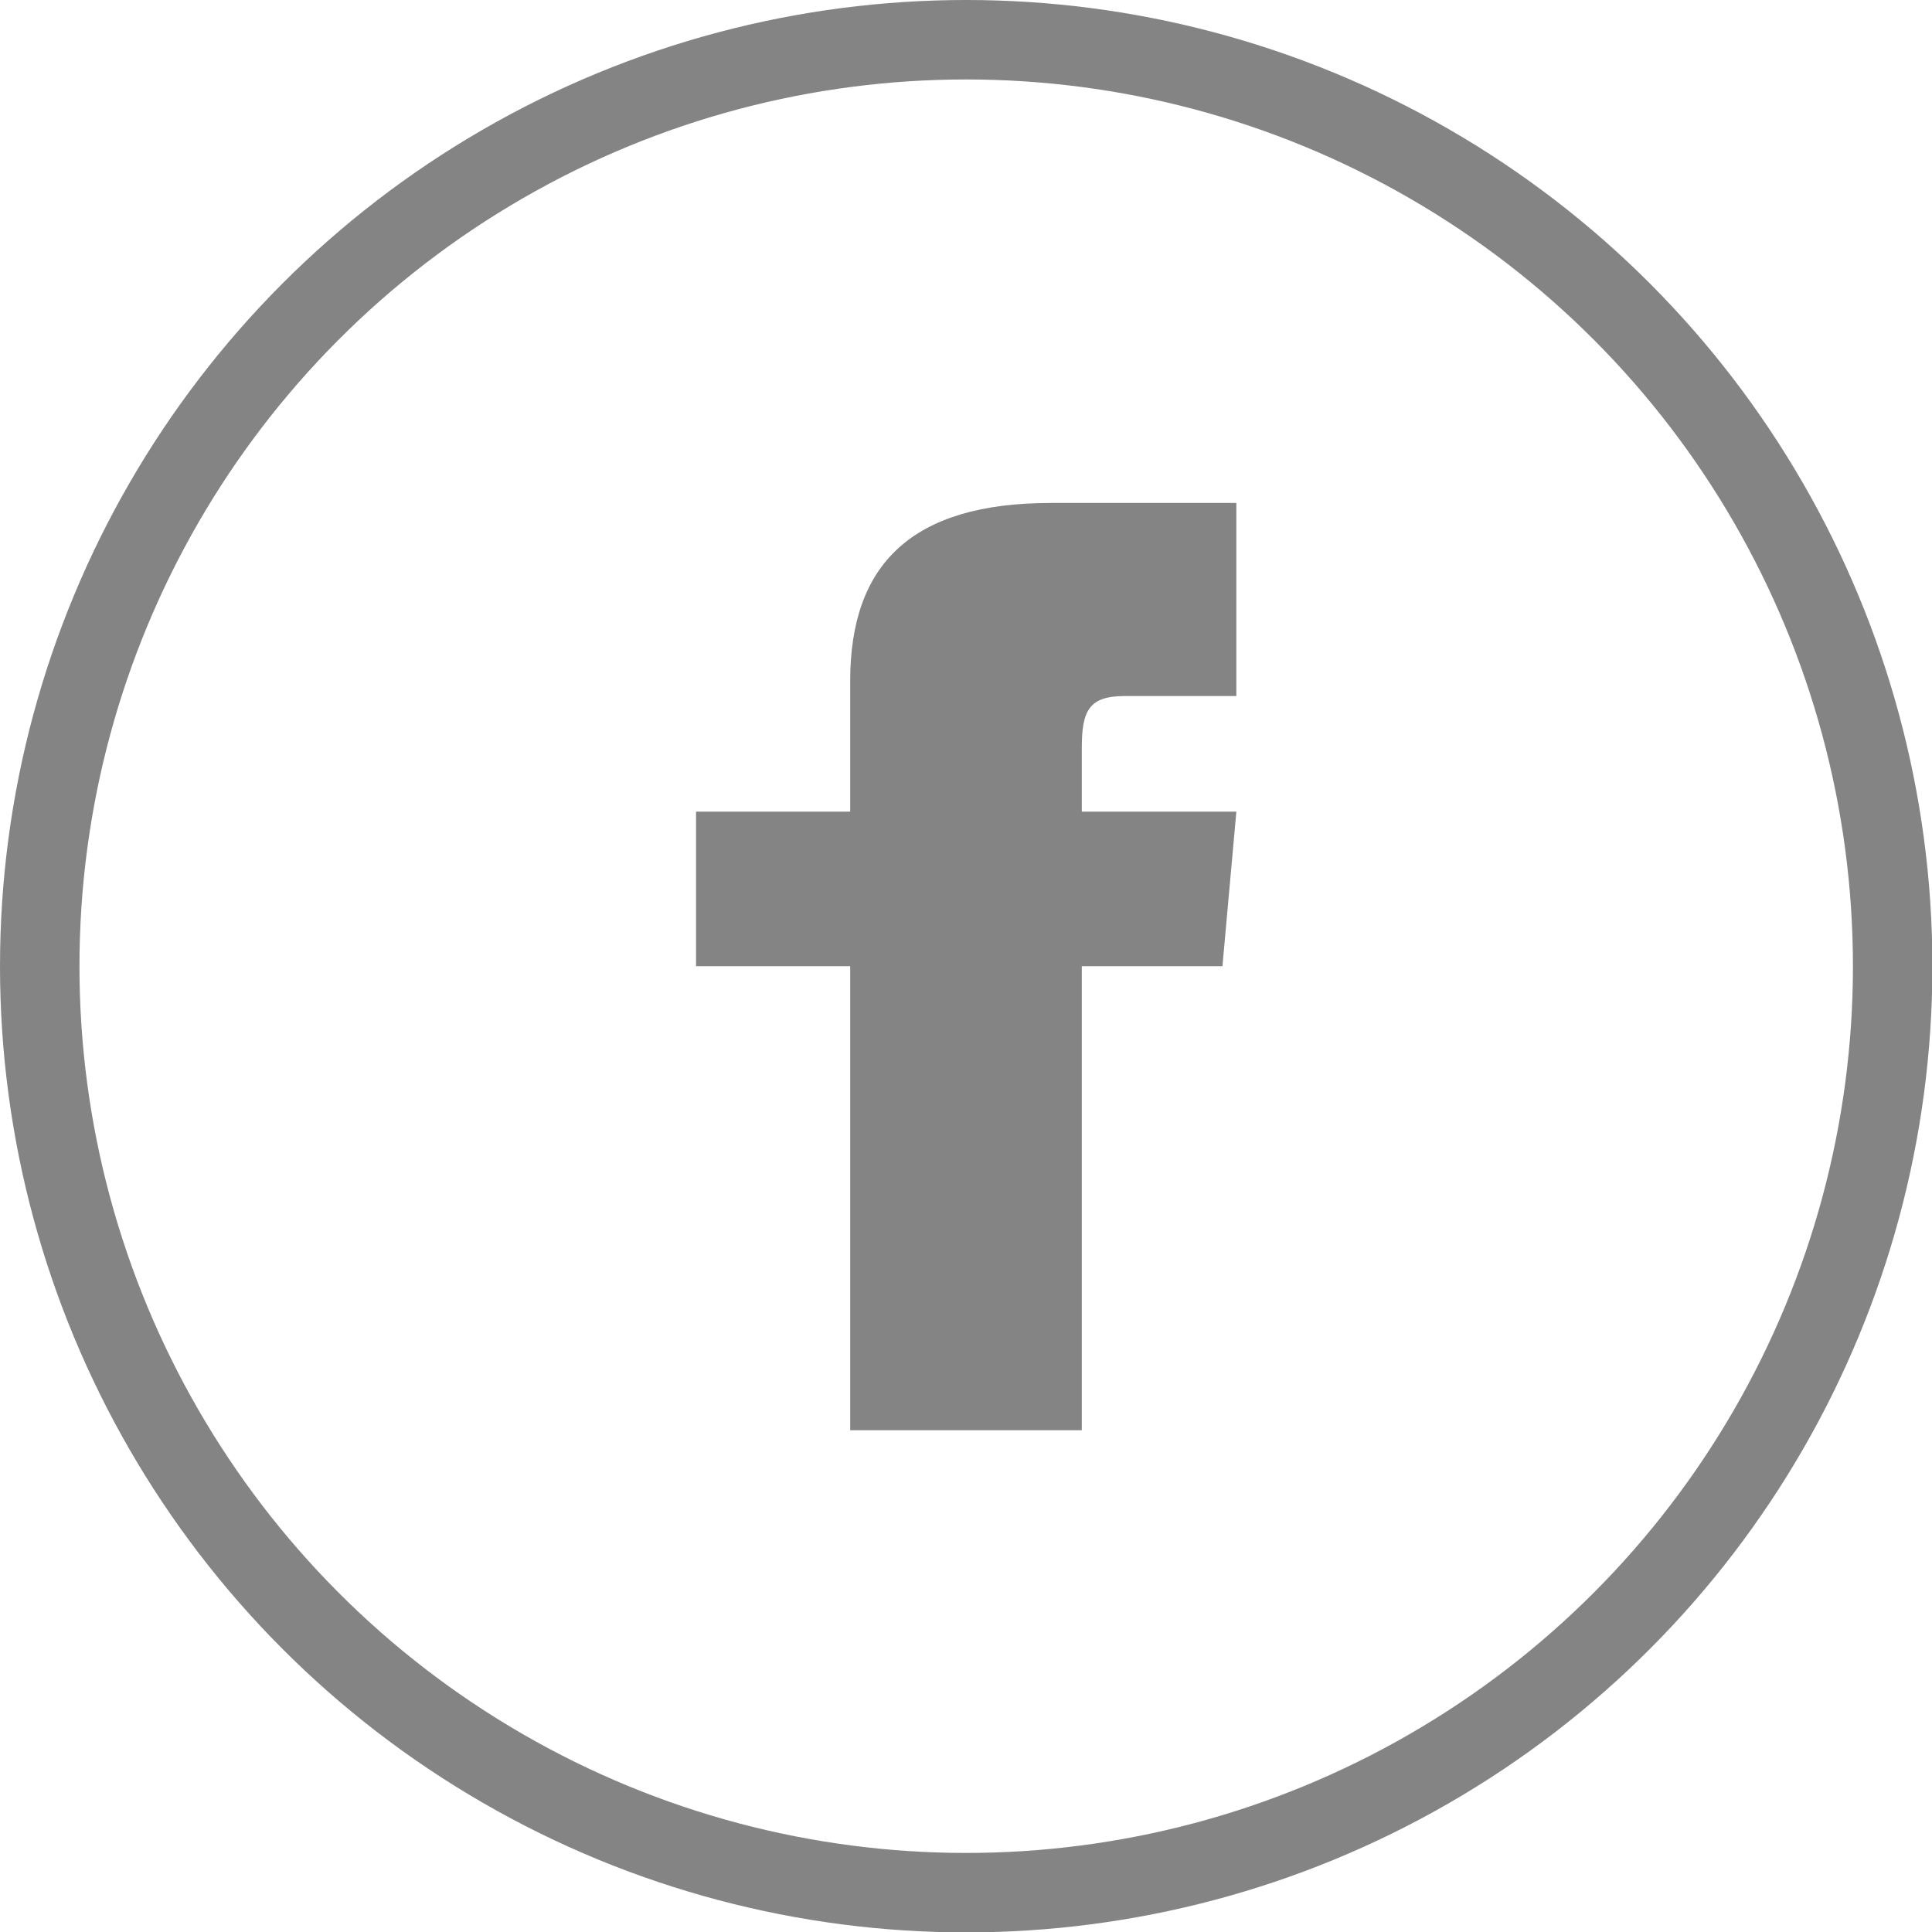
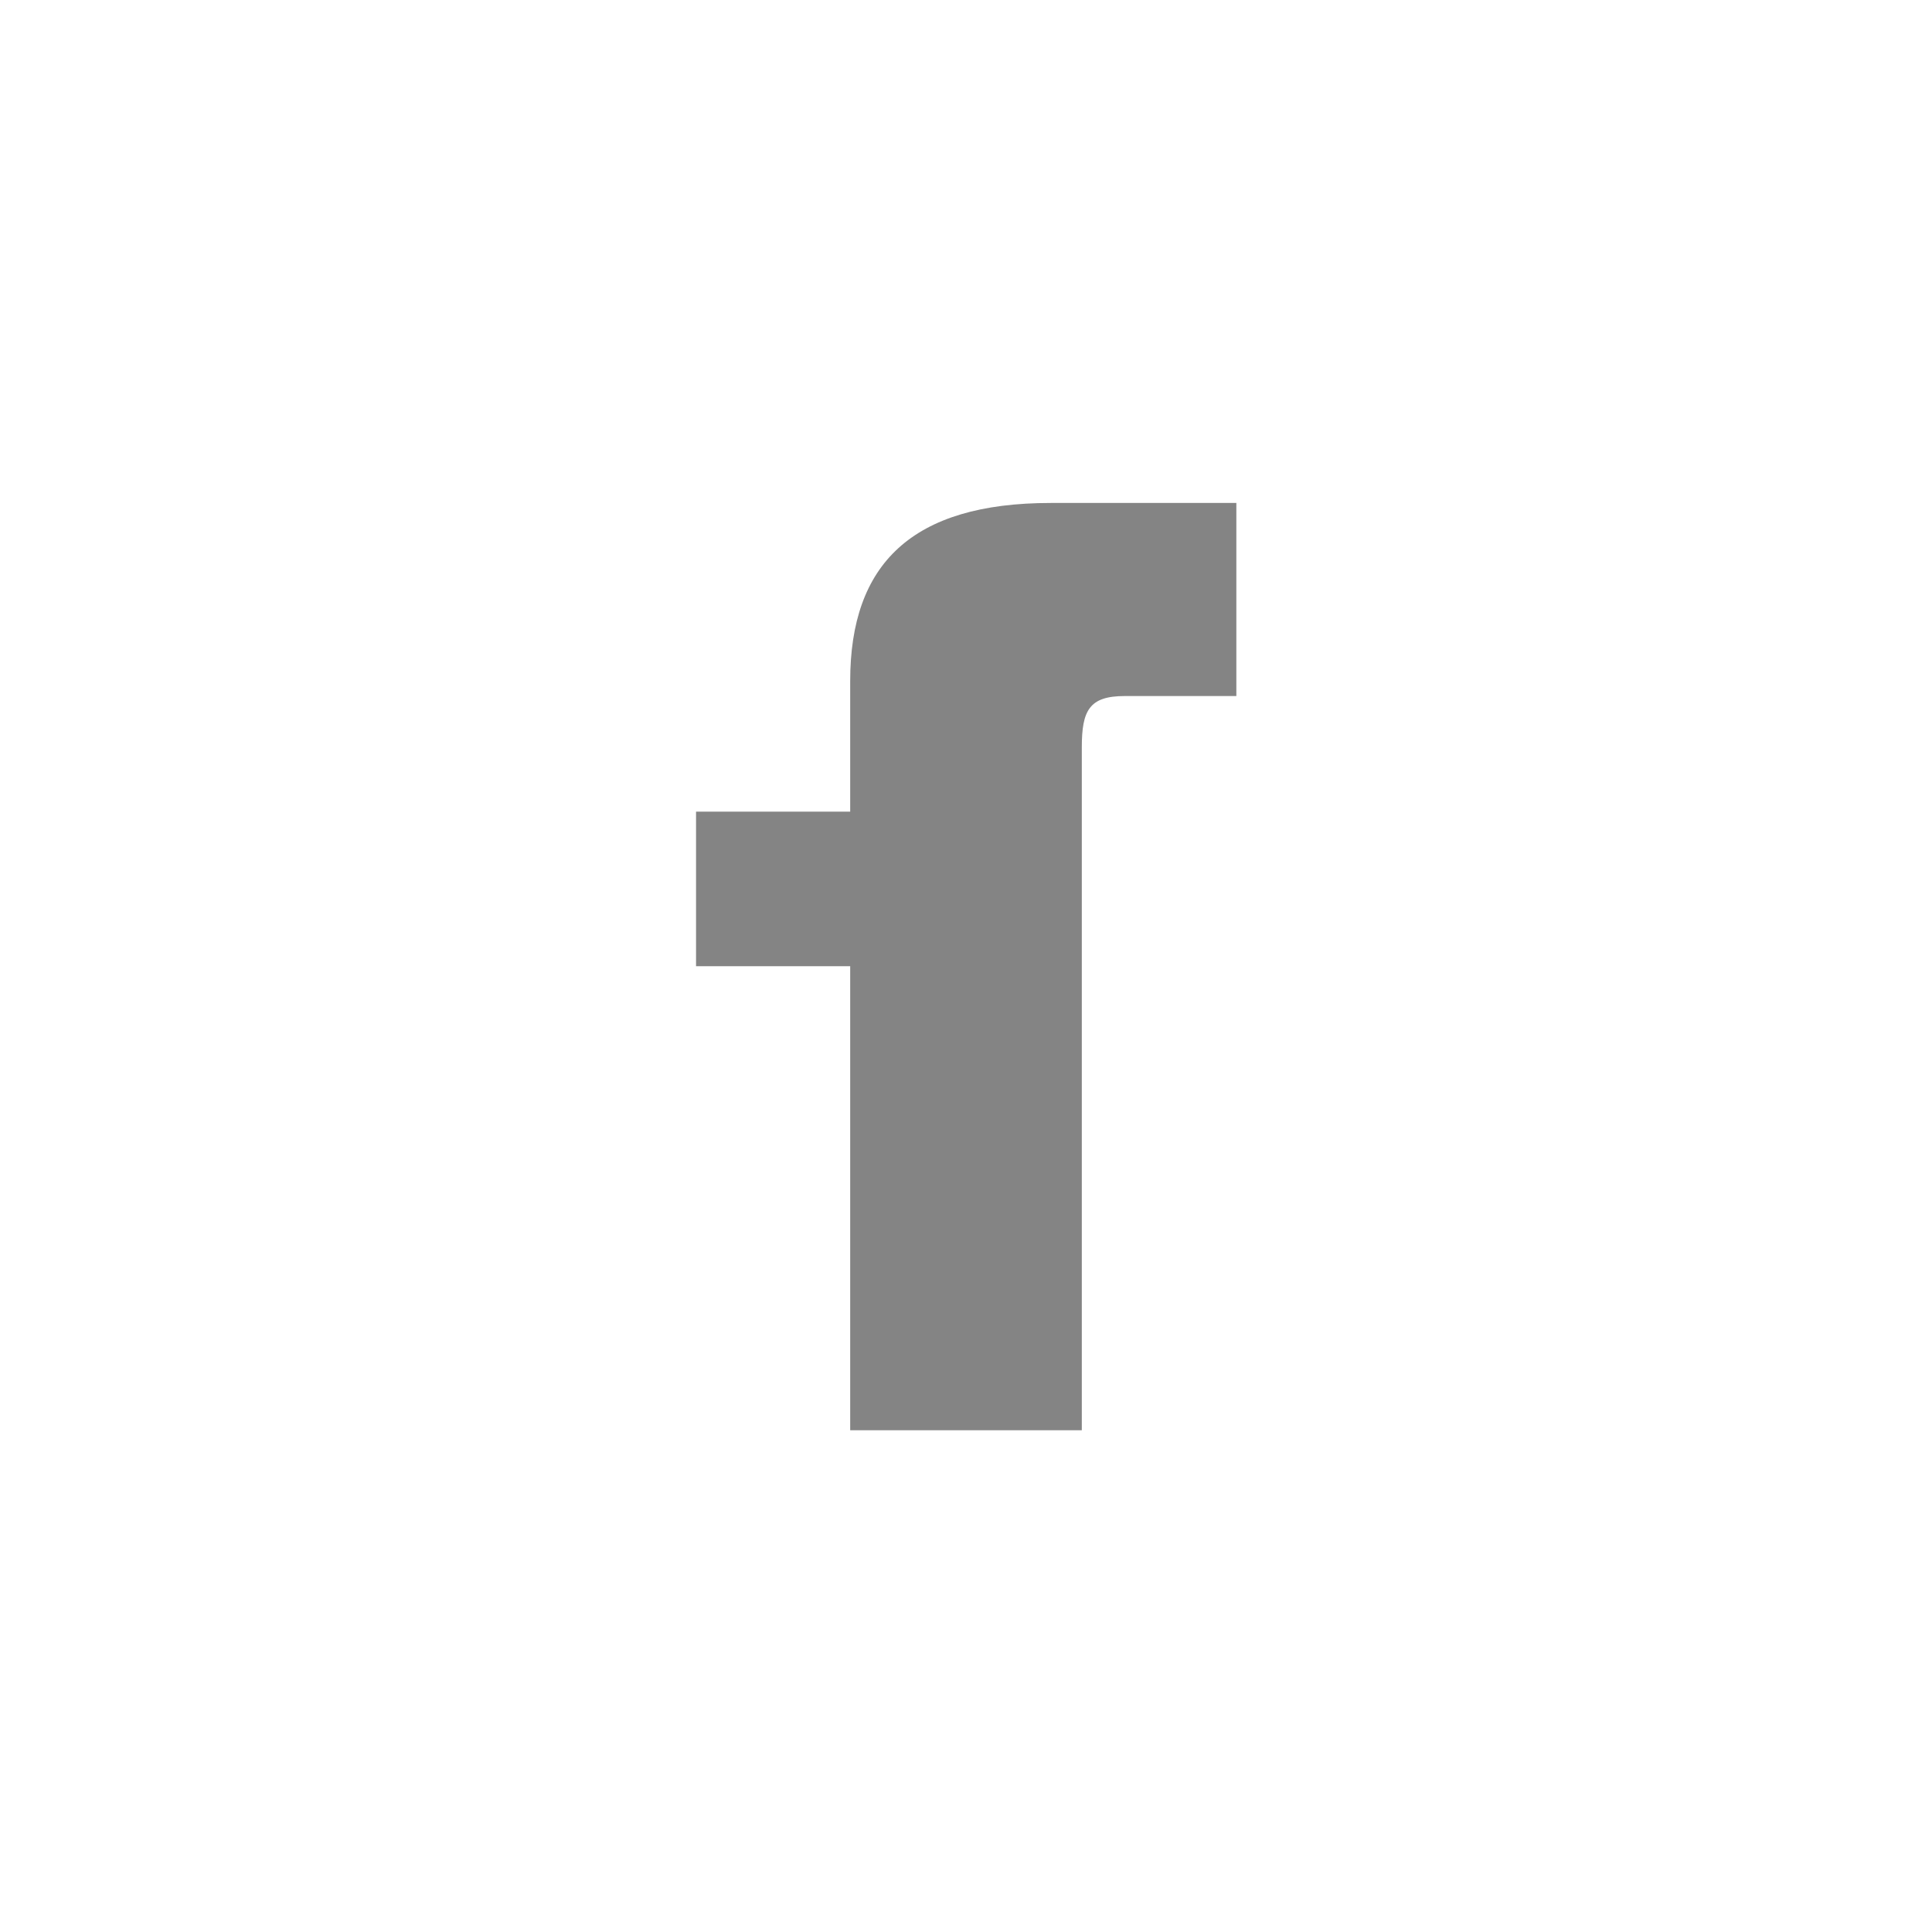
<svg xmlns="http://www.w3.org/2000/svg" viewBox="0 0 48.63 48.63">
  <title>home-fb-ico</title>
  <g id="Livello_2" data-name="Livello 2">
    <g id="grafica">
-       <circle cx="24.32" cy="24.32" r="23.32" fill="none" stroke="#848484" stroke-miterlimit="10" stroke-width="2" />
-       <path d="M21.4,20.43H17.52v3.89H21.4V36h5.83V24.32h3.54l.35-3.89H27.23V18.81c0-.93.19-1.29,1.08-1.29h2.81V12.66H26.45c-3.5,0-5.05,1.54-5.05,4.48Z" fill="#848484" />
+       <path d="M21.4,20.43H17.52v3.89H21.4V36h5.83V24.32h3.54H27.23V18.81c0-.93.19-1.29,1.08-1.29h2.81V12.66H26.45c-3.5,0-5.05,1.54-5.05,4.48Z" fill="#848484" />
    </g>
  </g>
</svg>